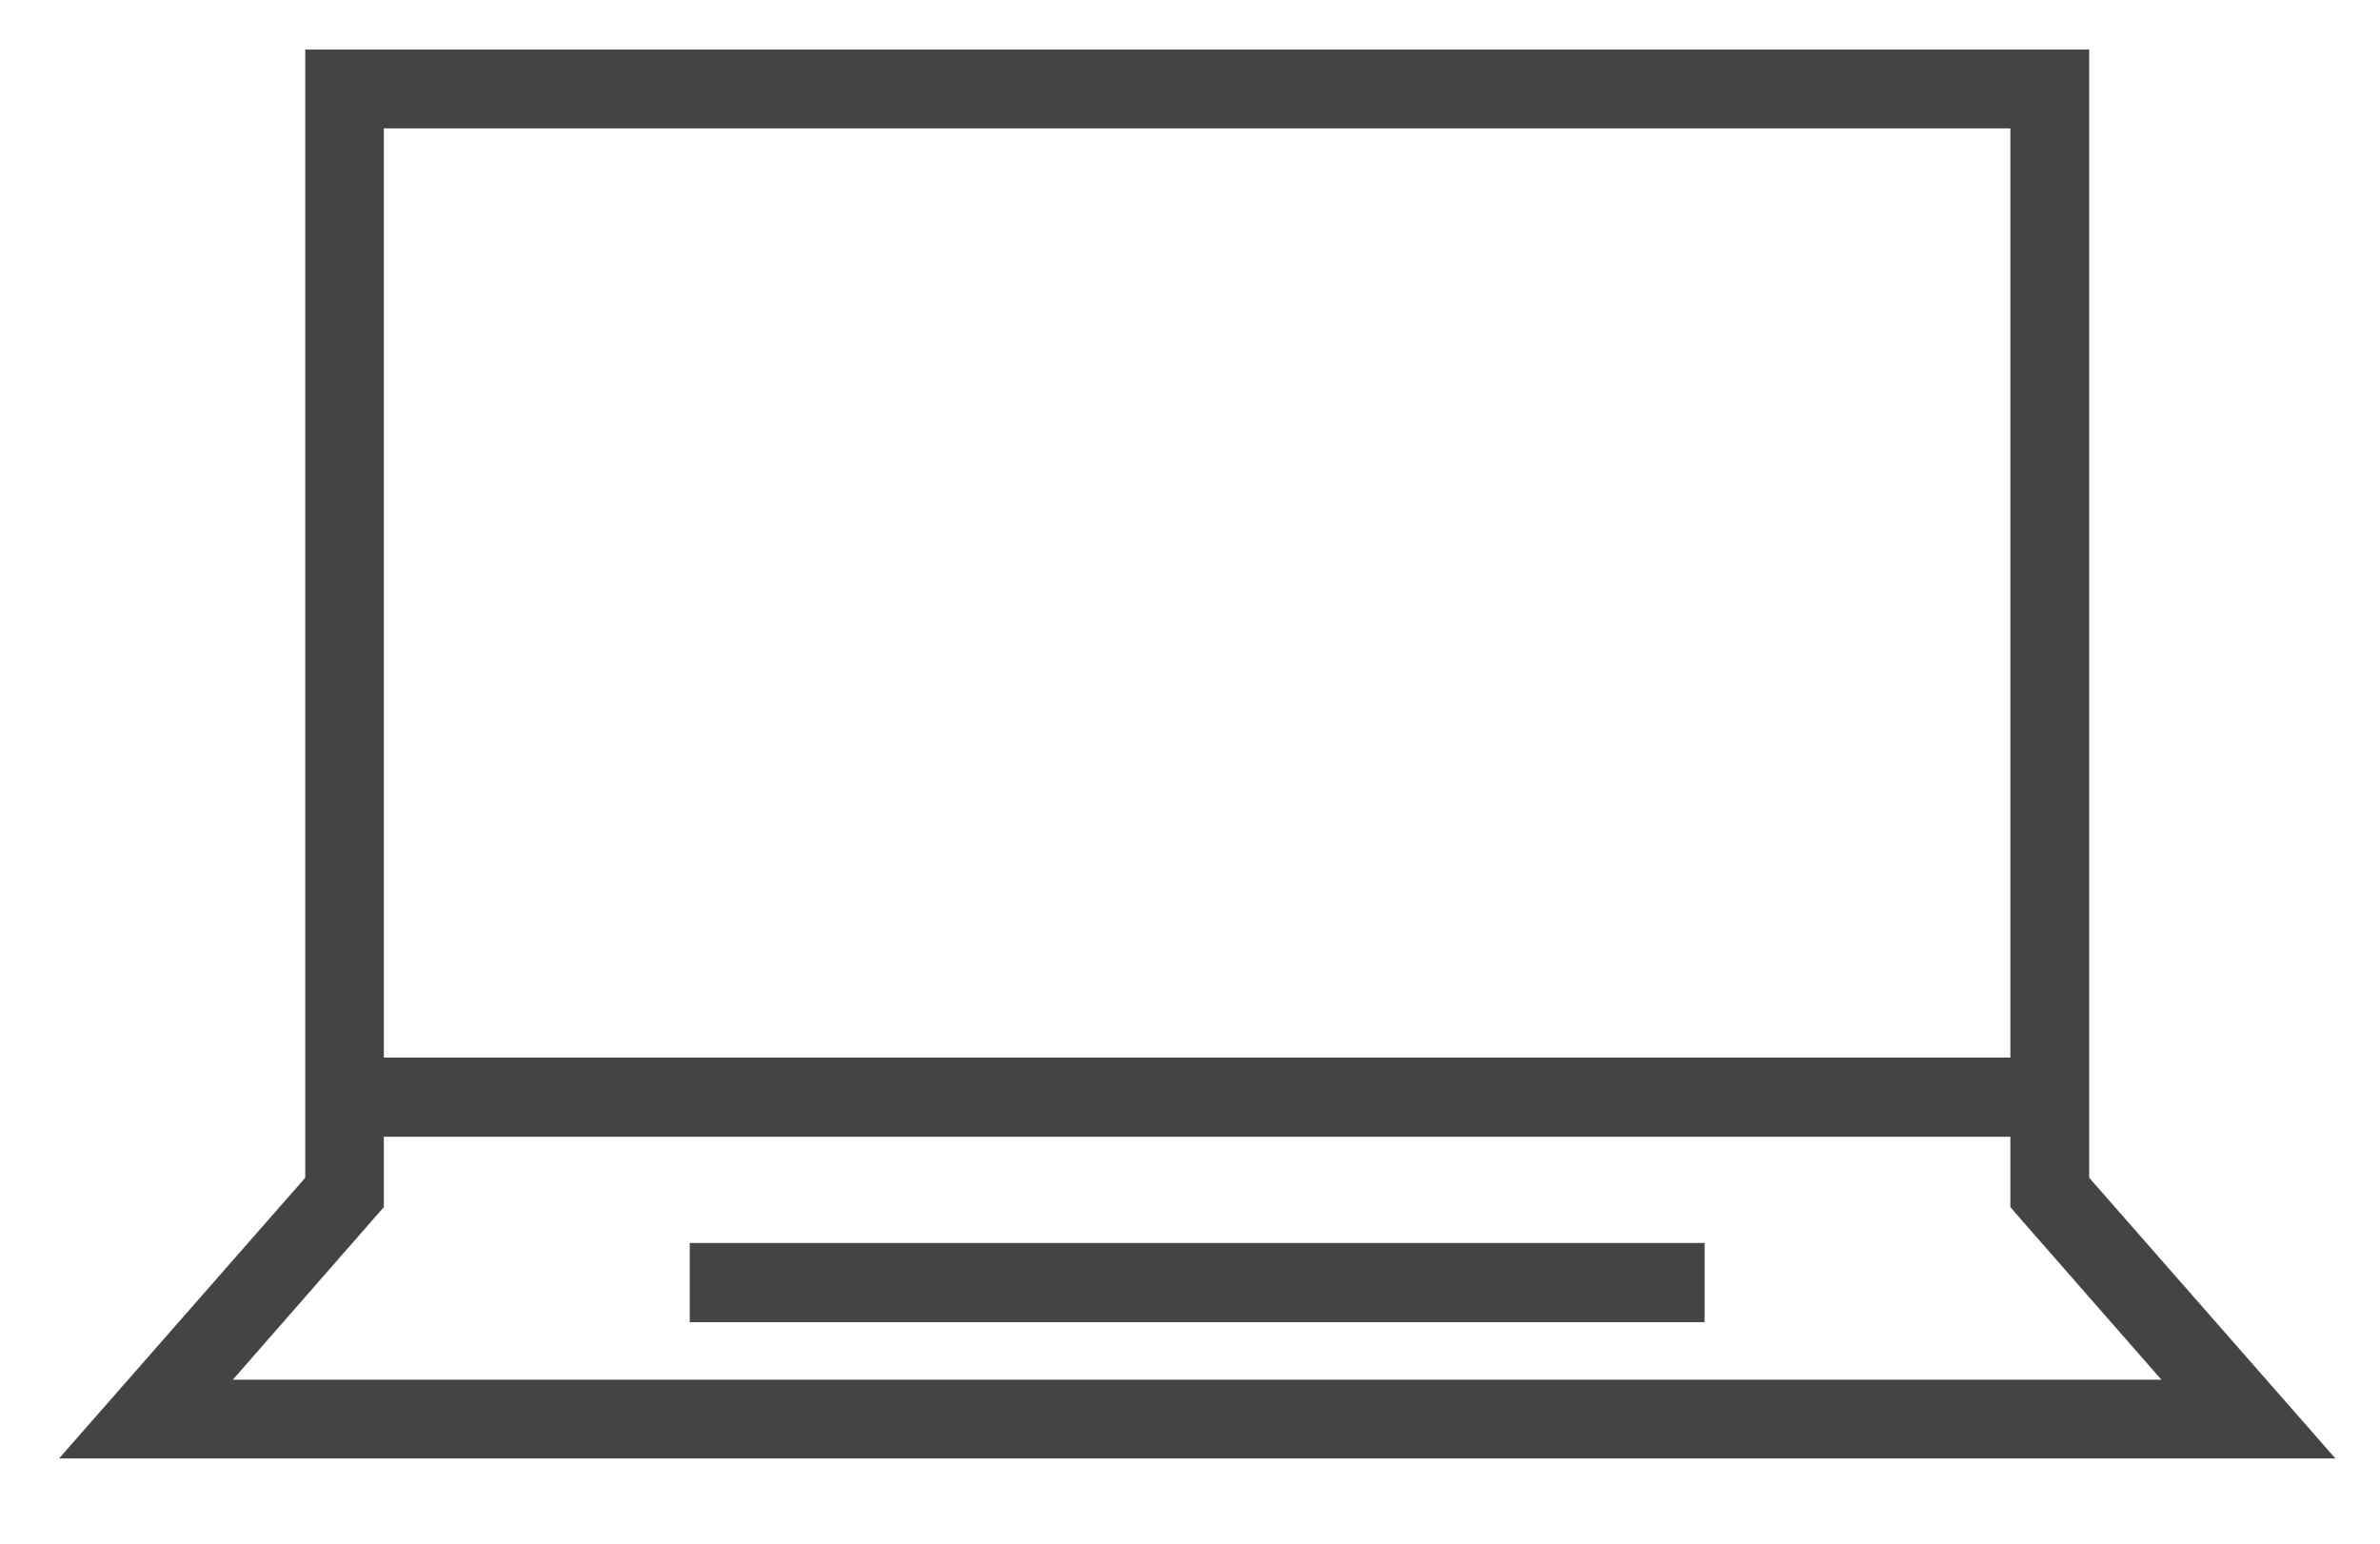
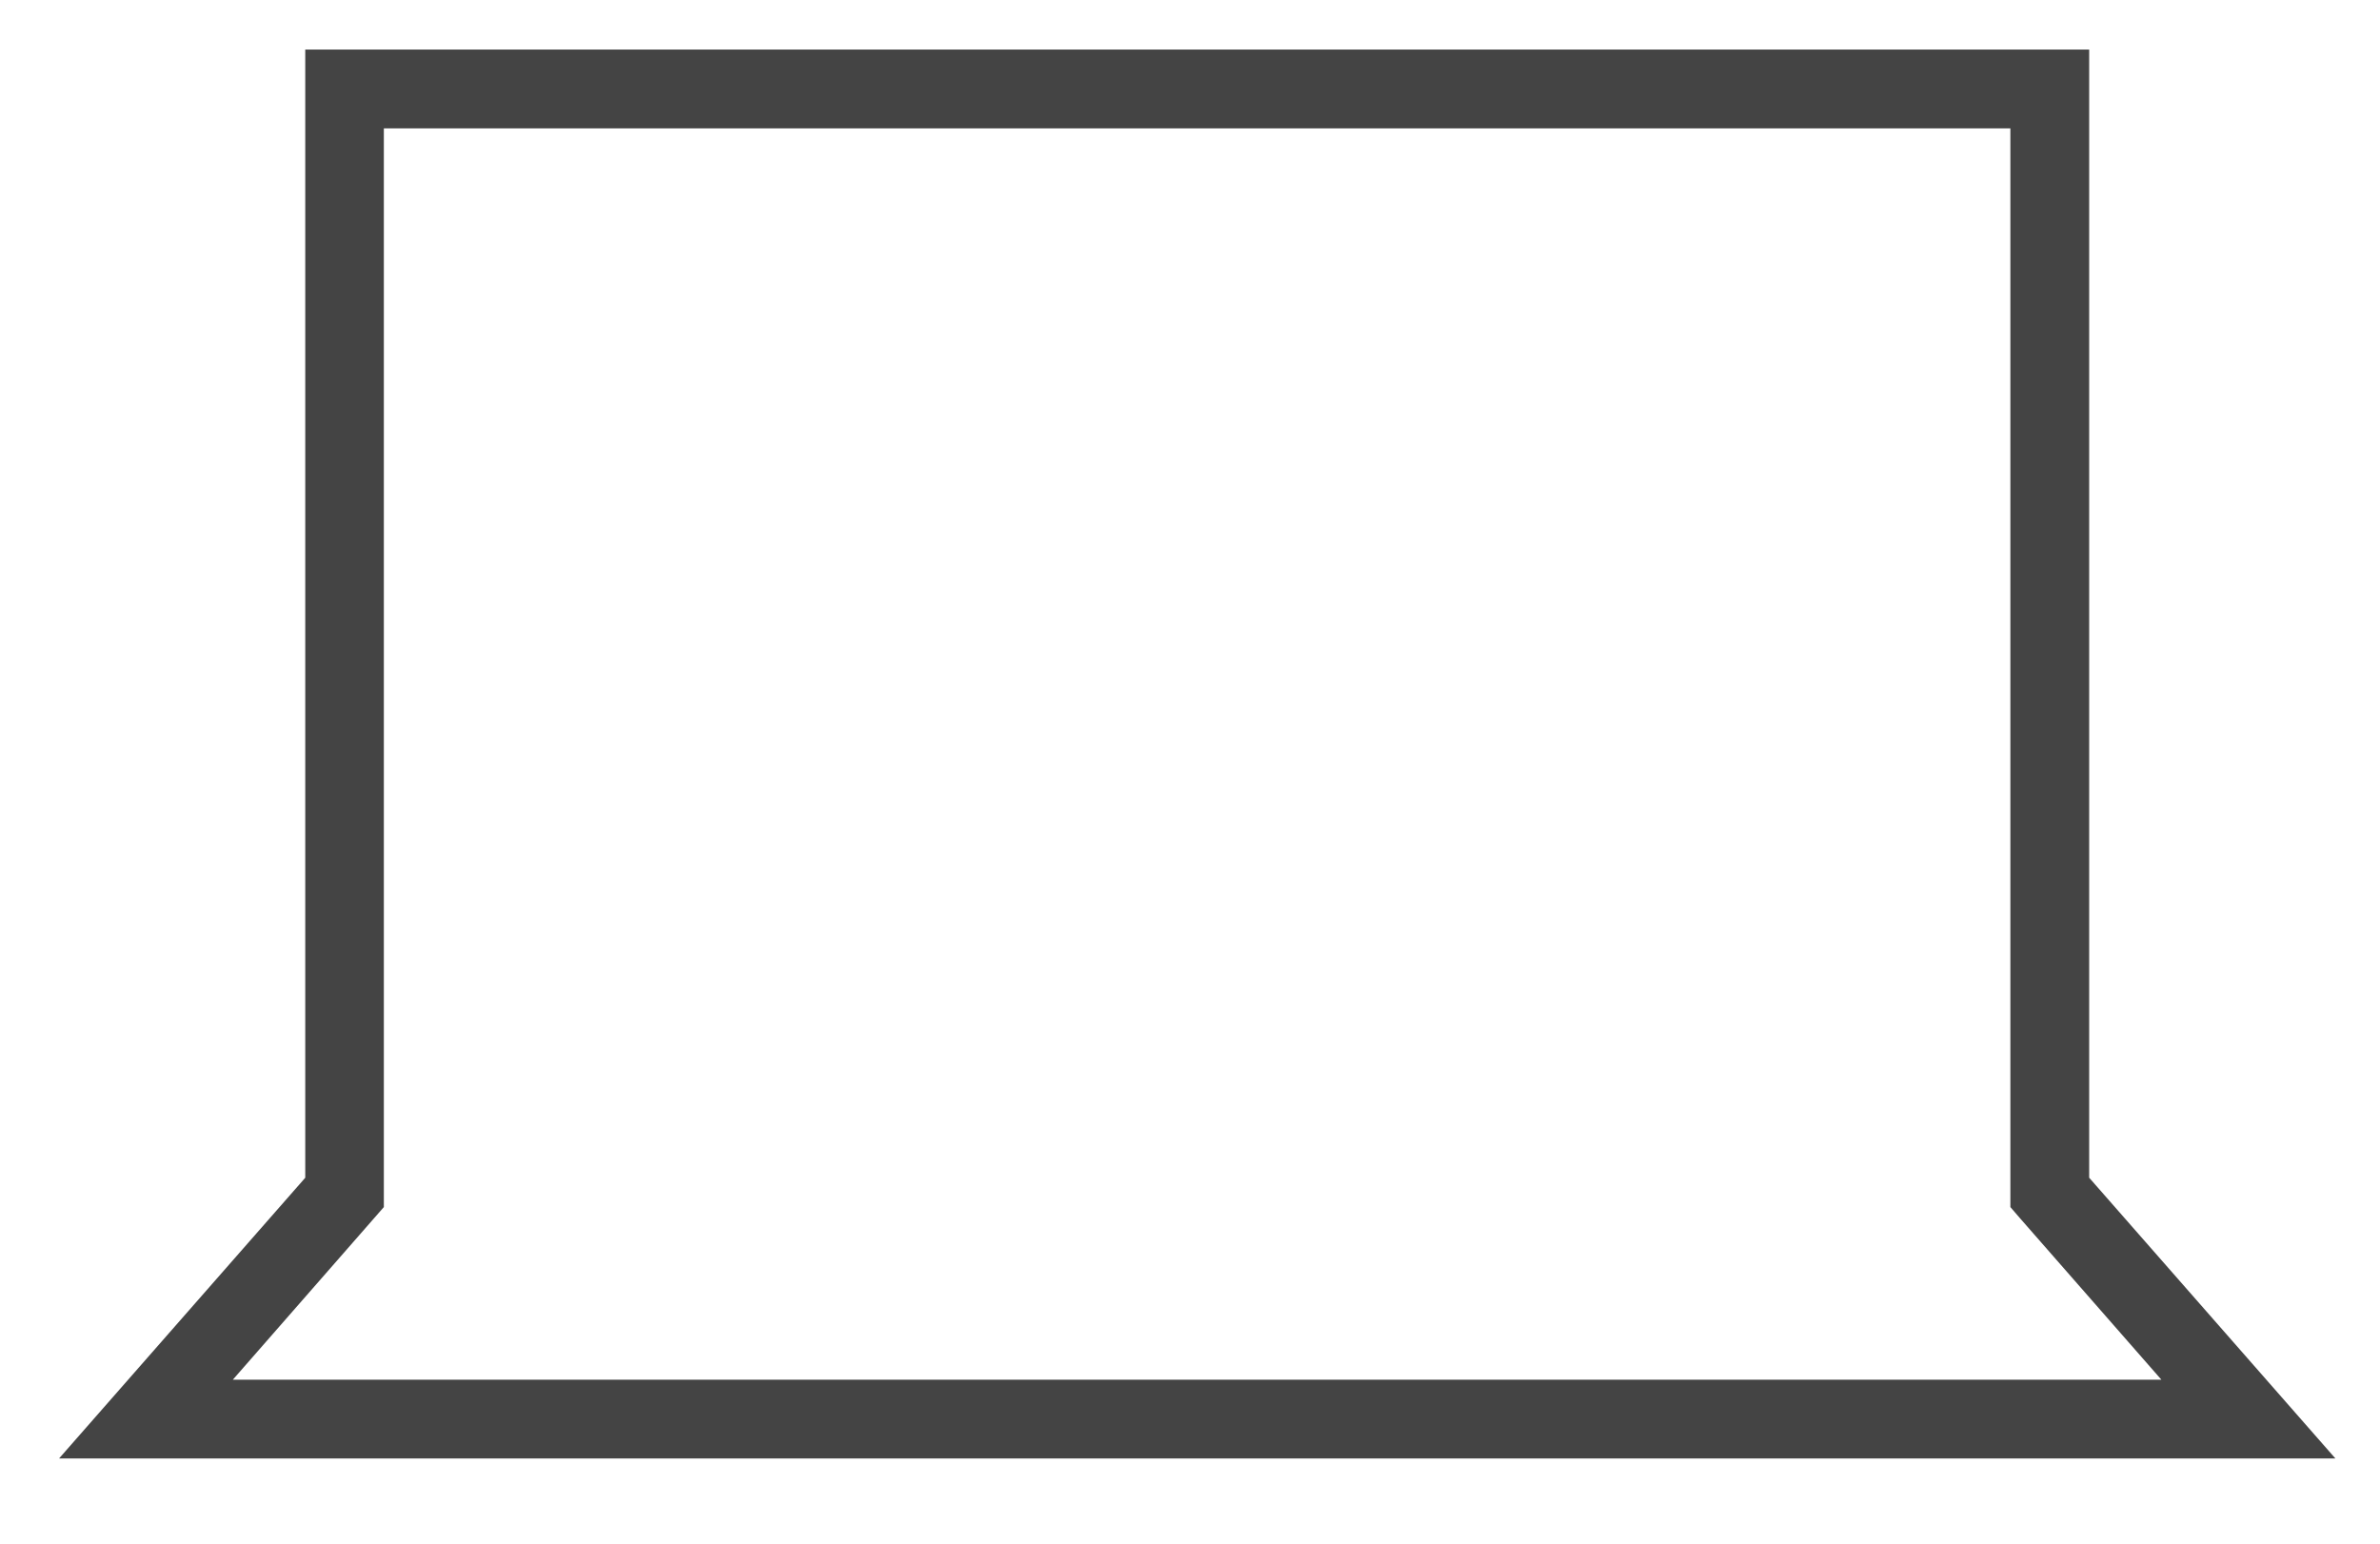
<svg xmlns="http://www.w3.org/2000/svg" version="1.1" id="Livello_1" x="0px" y="0px" width="80.667px" height="52.333px" viewBox="0 0 80.667 52.333" enable-background="new 0 0 80.667 52.333" xml:space="preserve">
  <g>
    <g>
      <g>
        <g>
          <path fill="#444444" d="M2,49.439l8.346-9.517V1.68h60.464v38.241l8.346,9.517H2L2,49.439z M13.01,40.916l-5.119,5.852h65.367      l-4.792-5.473l-0.327-0.379V4.351H13.01V40.916L13.01,40.916z" />
        </g>
      </g>
    </g>
    <g>
      <g>
        <g>
-           <polygon fill="#444444" points="11.675,38.533 11.675,35.849 69.474,35.849 69.474,38.533 11.675,38.533     " />
-         </g>
+           </g>
      </g>
    </g>
    <g>
      <g>
        <g>
-           <polygon fill="#444444" points="23.378,44.817 23.378,42.133 57.776,42.133 57.776,44.817 23.378,44.817     " />
-         </g>
+           </g>
      </g>
    </g>
  </g>
-   <path fill="#0A0A0A" d="M-70.466,3.068c-2.195,0-3.973,1.785-3.973,3.98s1.778,3.981,3.973,3.981c2.202,0,3.981-1.785,3.981-3.981  S-68.264,3.068-70.466,3.068z M-40.358,3.068c-2.195,0-3.973,1.785-3.973,3.98s1.778,3.981,3.973,3.981  c2.202,0,3.98-1.785,3.98-3.981S-38.156,3.068-40.358,3.068z M-78.456-5.391h5.736c0.029,0,0.058,0.015,0.088,0.015h32.588  c0.623,0,1.186-0.395,1.405-0.981l10.902-29.091c0.169-0.468,0.11-0.98-0.175-1.39c-0.278-0.396-0.746-0.644-1.236-0.644  l-54.275,0.088l-2.173-5.356c-0.235-0.571-0.775-0.937-1.391-0.937h-12.416c-0.827,0-1.492,0.674-1.492,1.507  c0,0.82,0.665,1.492,1.492,1.492h11.407L-74.863-8.39h-3.593c-2.334,0.043-4.163,1.902-4.207,4.229v1.317  c0.043,2.312,1.873,4.17,4.207,4.214h44.837c0.826,0,1.5-0.674,1.5-1.507c0-0.82-0.674-1.492-1.5-1.492h-44.837  c-0.278,0-0.593-0.132-0.834-0.381c-0.242-0.249-0.373-0.556-0.373-0.834v-1.317C-79.656-4.746-79.012-5.391-78.456-5.391z   M-82.202-34.393l50.895-0.088l-9.775,26.106h-0.037c-0.022,0-0.044-0.014-0.058-0.014H-71.63L-82.202-34.393z" />
</svg>